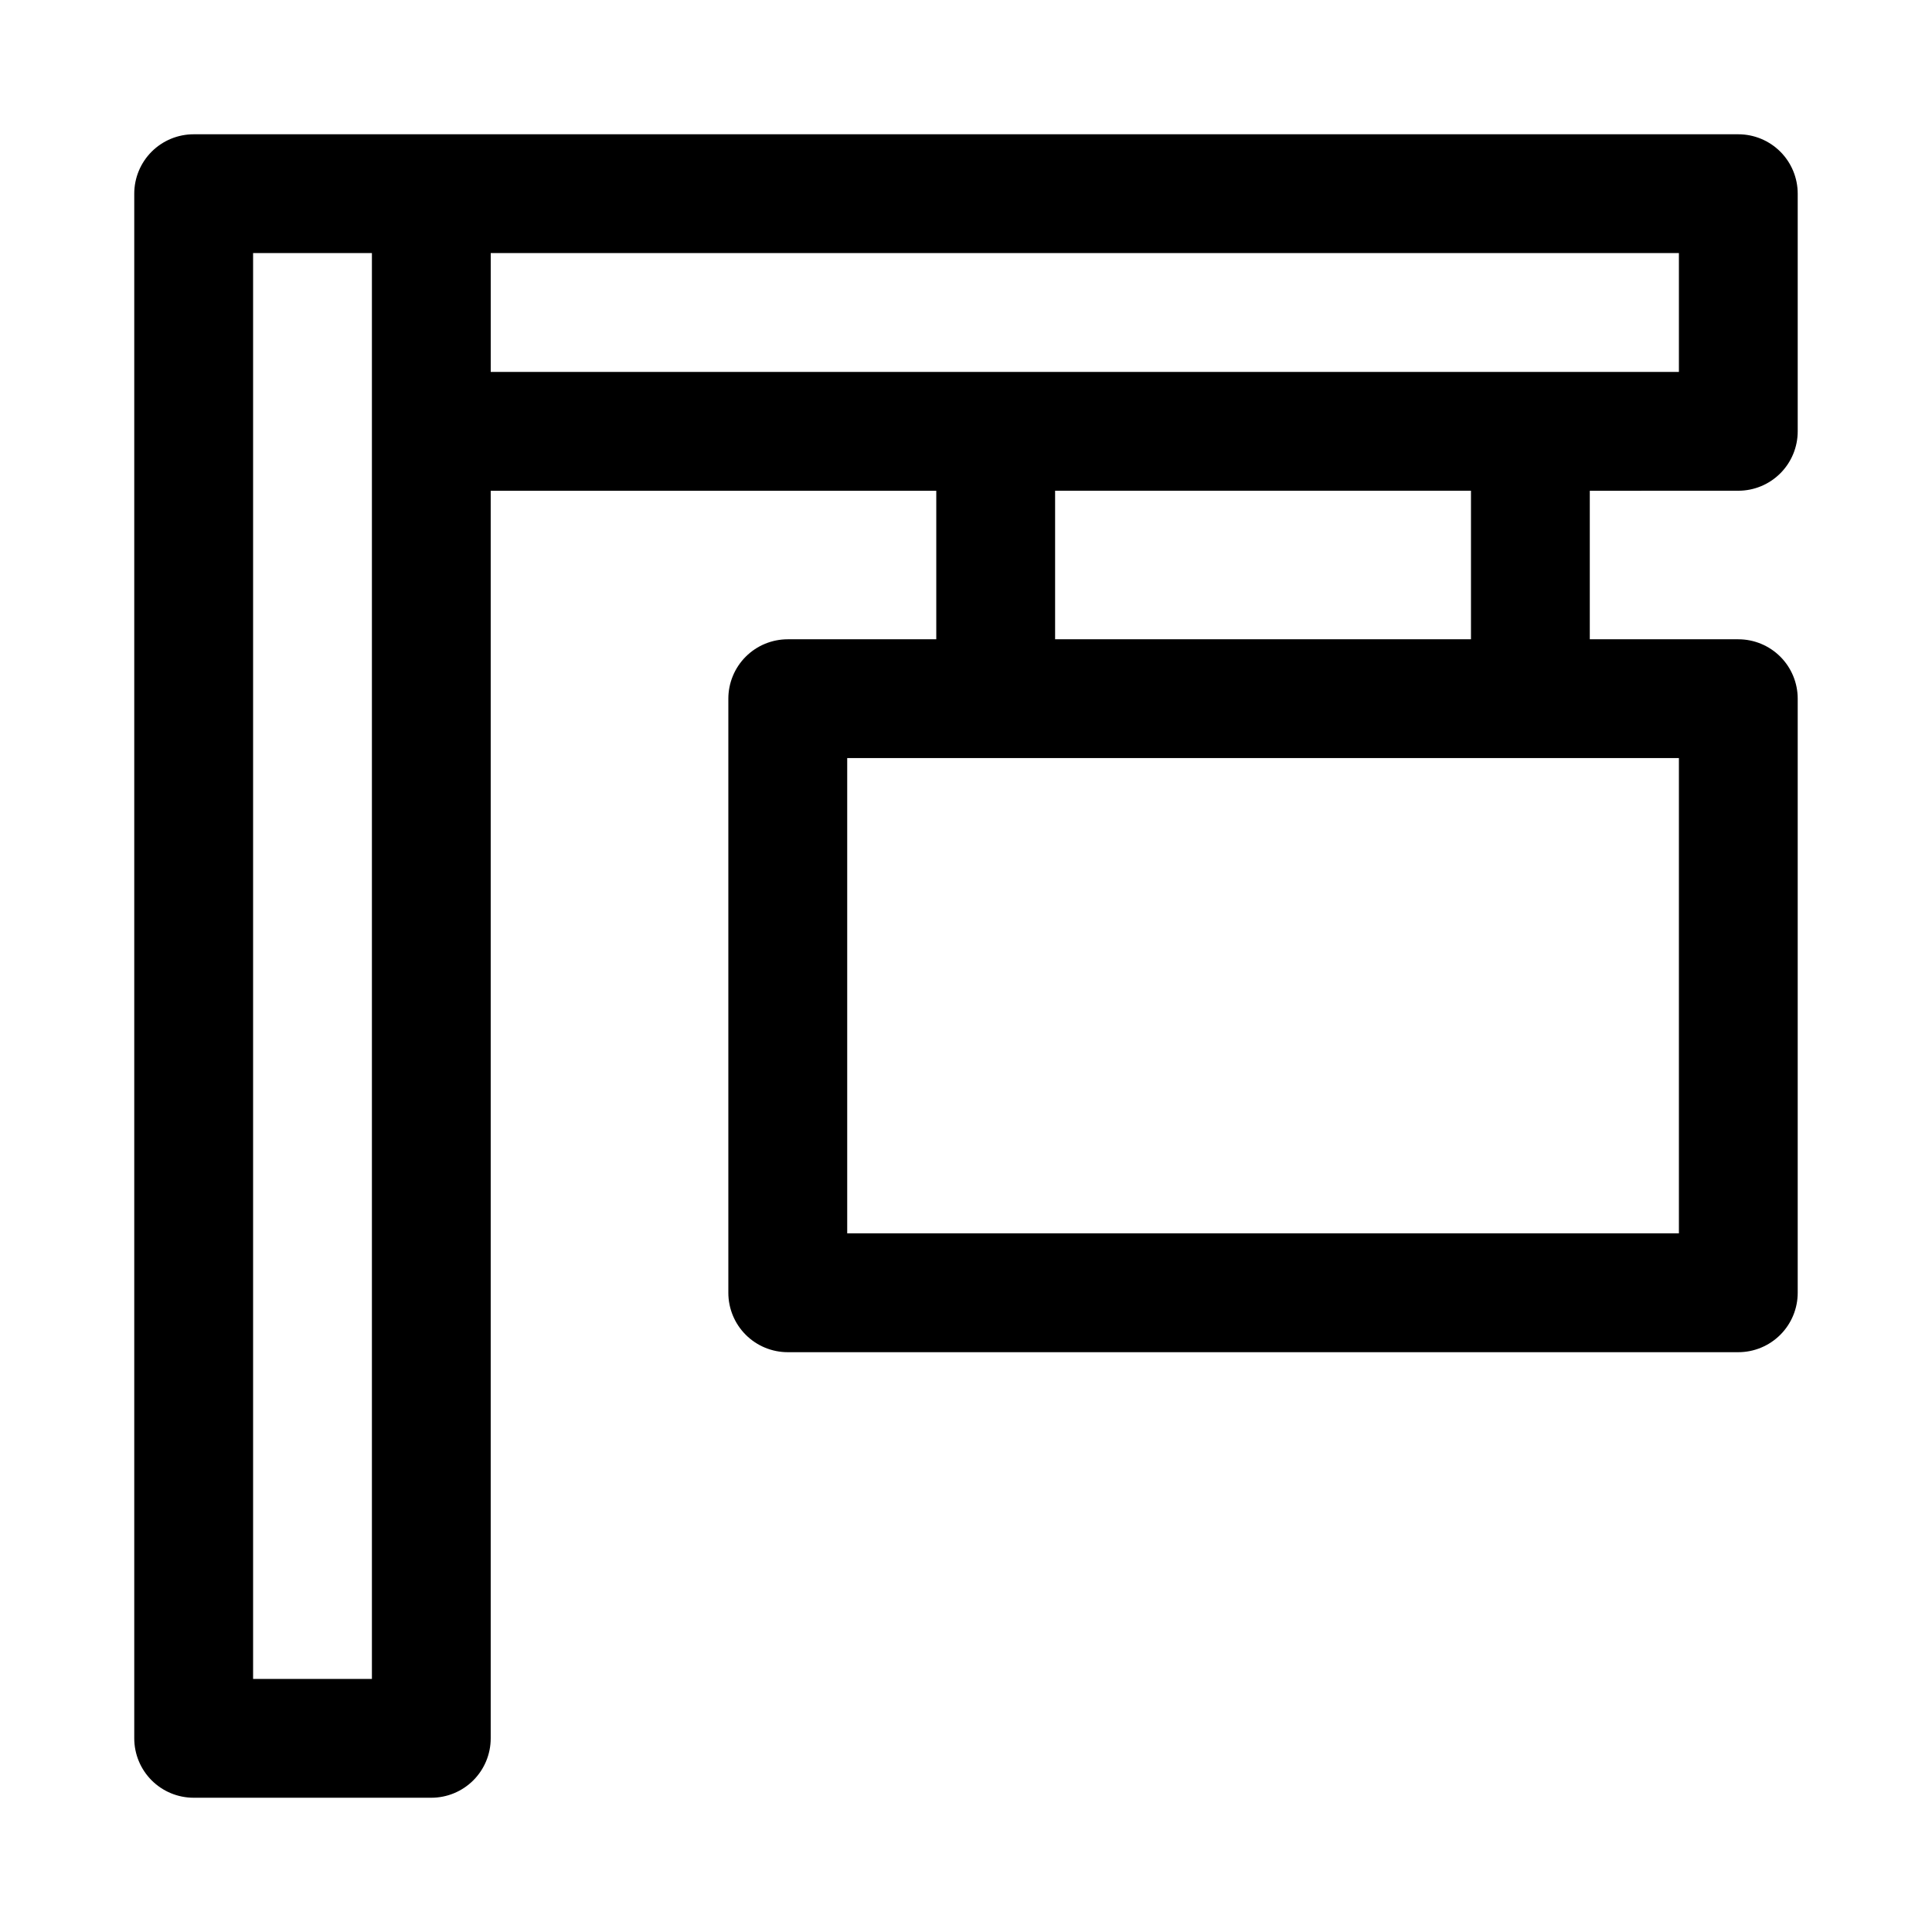
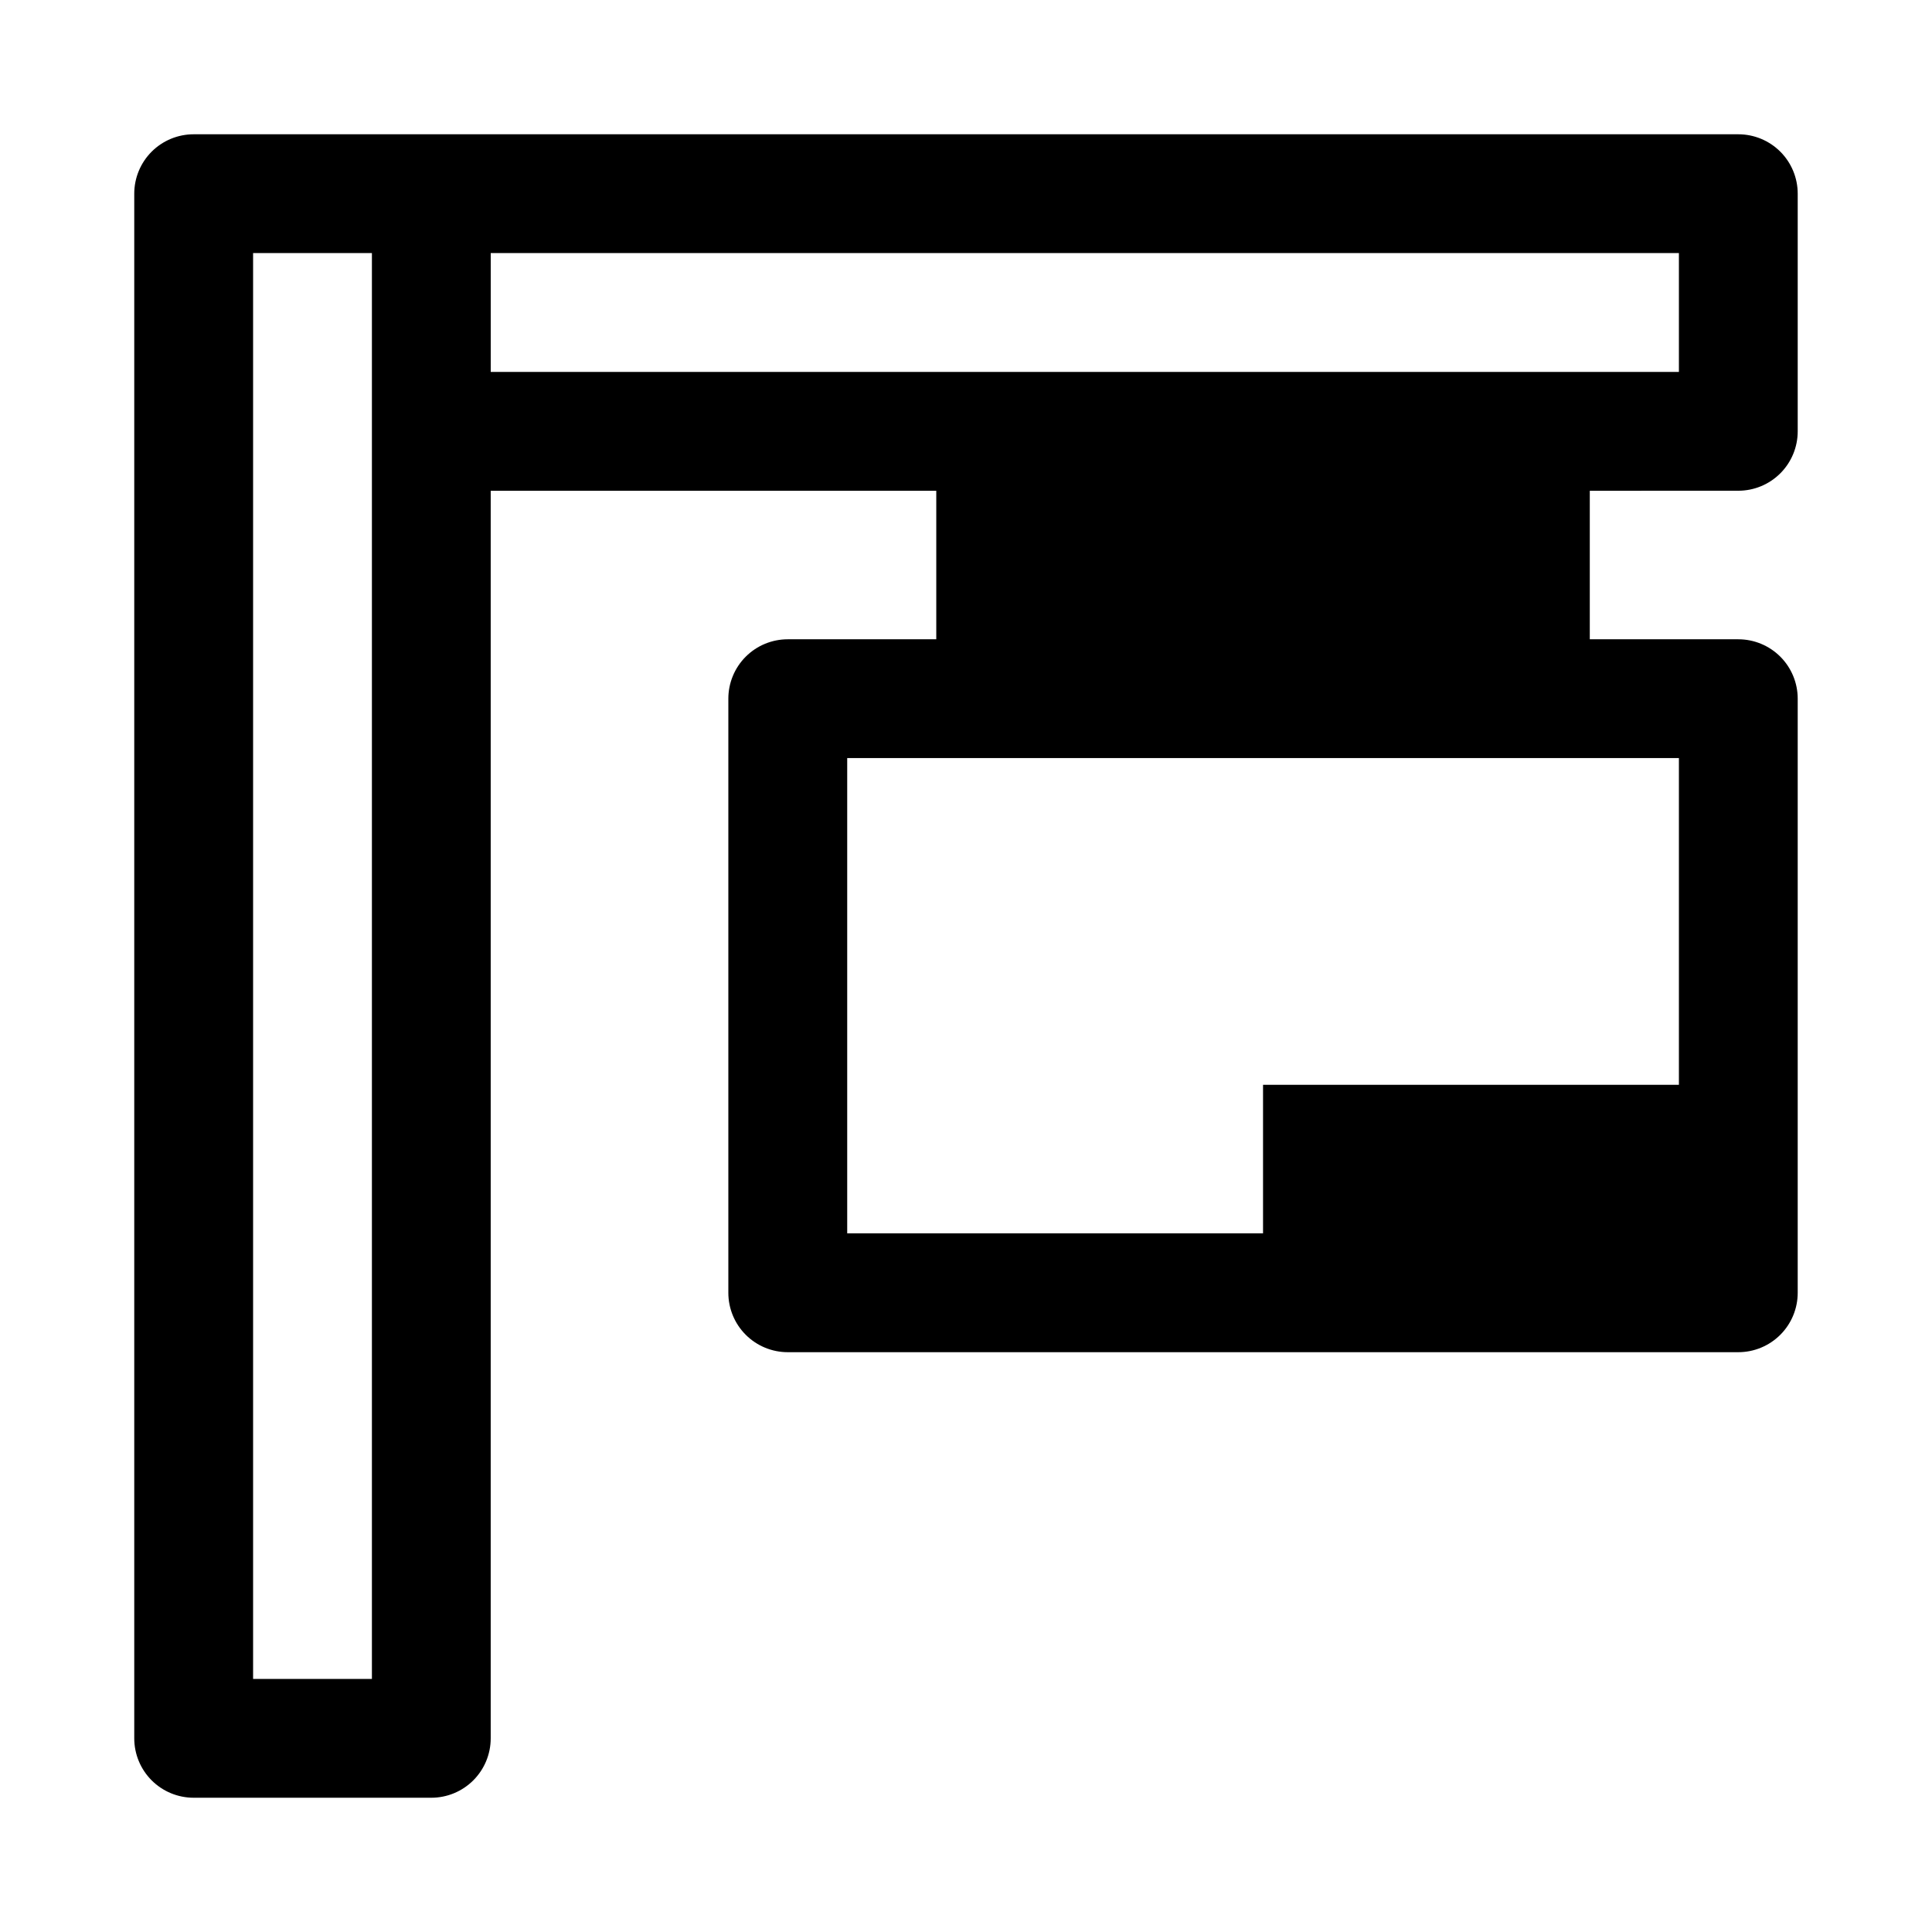
<svg xmlns="http://www.w3.org/2000/svg" fill="#000000" width="800px" height="800px" version="1.1" viewBox="144 144 512 512">
-   <path d="m604.67 274.05c4.176 0 8.18-1.66 11.133-4.613 2.953-2.953 4.609-6.957 4.609-11.133v-62.977c0-4.176-1.656-8.18-4.609-11.133-2.953-2.949-6.957-4.609-11.133-4.609h-409.35c-4.176 0-8.18 1.66-11.133 4.609-2.949 2.953-4.609 6.957-4.609 11.133v409.35c0 4.176 1.66 8.18 4.609 11.133 2.953 2.953 6.957 4.609 11.133 4.609h62.977c4.176 0 8.18-1.656 11.133-4.609 2.953-2.953 4.613-6.957 4.613-11.133v-330.62h118.08v39.359h-39.363c-4.176 0-8.18 1.66-11.133 4.609-2.953 2.953-4.609 6.961-4.609 11.133v157.44c0 4.176 1.656 8.18 4.609 11.133 2.953 2.953 6.957 4.613 11.133 4.613h251.91c4.176 0 8.18-1.66 11.133-4.613 2.953-2.953 4.609-6.957 4.609-11.133v-157.44c0-4.172-1.656-8.18-4.609-11.133-2.953-2.949-6.957-4.609-11.133-4.609h-39.359v-39.359zm-362.11 314.88h-31.488v-377.86h31.488zm31.488-377.86h314.88v31.488h-314.88zm314.88 259.78h-220.41v-125.95h220.41zm-55.105-157.44h-110.21v-39.359h110.21z" />
+   <path d="m604.67 274.05c4.176 0 8.18-1.66 11.133-4.613 2.953-2.953 4.609-6.957 4.609-11.133v-62.977c0-4.176-1.656-8.18-4.609-11.133-2.953-2.949-6.957-4.609-11.133-4.609h-409.35c-4.176 0-8.18 1.66-11.133 4.609-2.949 2.953-4.609 6.957-4.609 11.133v409.35c0 4.176 1.66 8.18 4.609 11.133 2.953 2.953 6.957 4.609 11.133 4.609h62.977c4.176 0 8.18-1.656 11.133-4.609 2.953-2.953 4.613-6.957 4.613-11.133v-330.62h118.08v39.359h-39.363c-4.176 0-8.18 1.66-11.133 4.609-2.953 2.953-4.609 6.961-4.609 11.133v157.44c0 4.176 1.656 8.18 4.609 11.133 2.953 2.953 6.957 4.613 11.133 4.613h251.91c4.176 0 8.18-1.66 11.133-4.613 2.953-2.953 4.609-6.957 4.609-11.133v-157.44c0-4.172-1.656-8.18-4.609-11.133-2.953-2.949-6.957-4.609-11.133-4.609h-39.359v-39.359zm-362.11 314.88h-31.488v-377.86h31.488zm31.488-377.86h314.88v31.488h-314.88zm314.88 259.78h-220.41v-125.95h220.41zh-110.21v-39.359h110.21z" />
</svg>